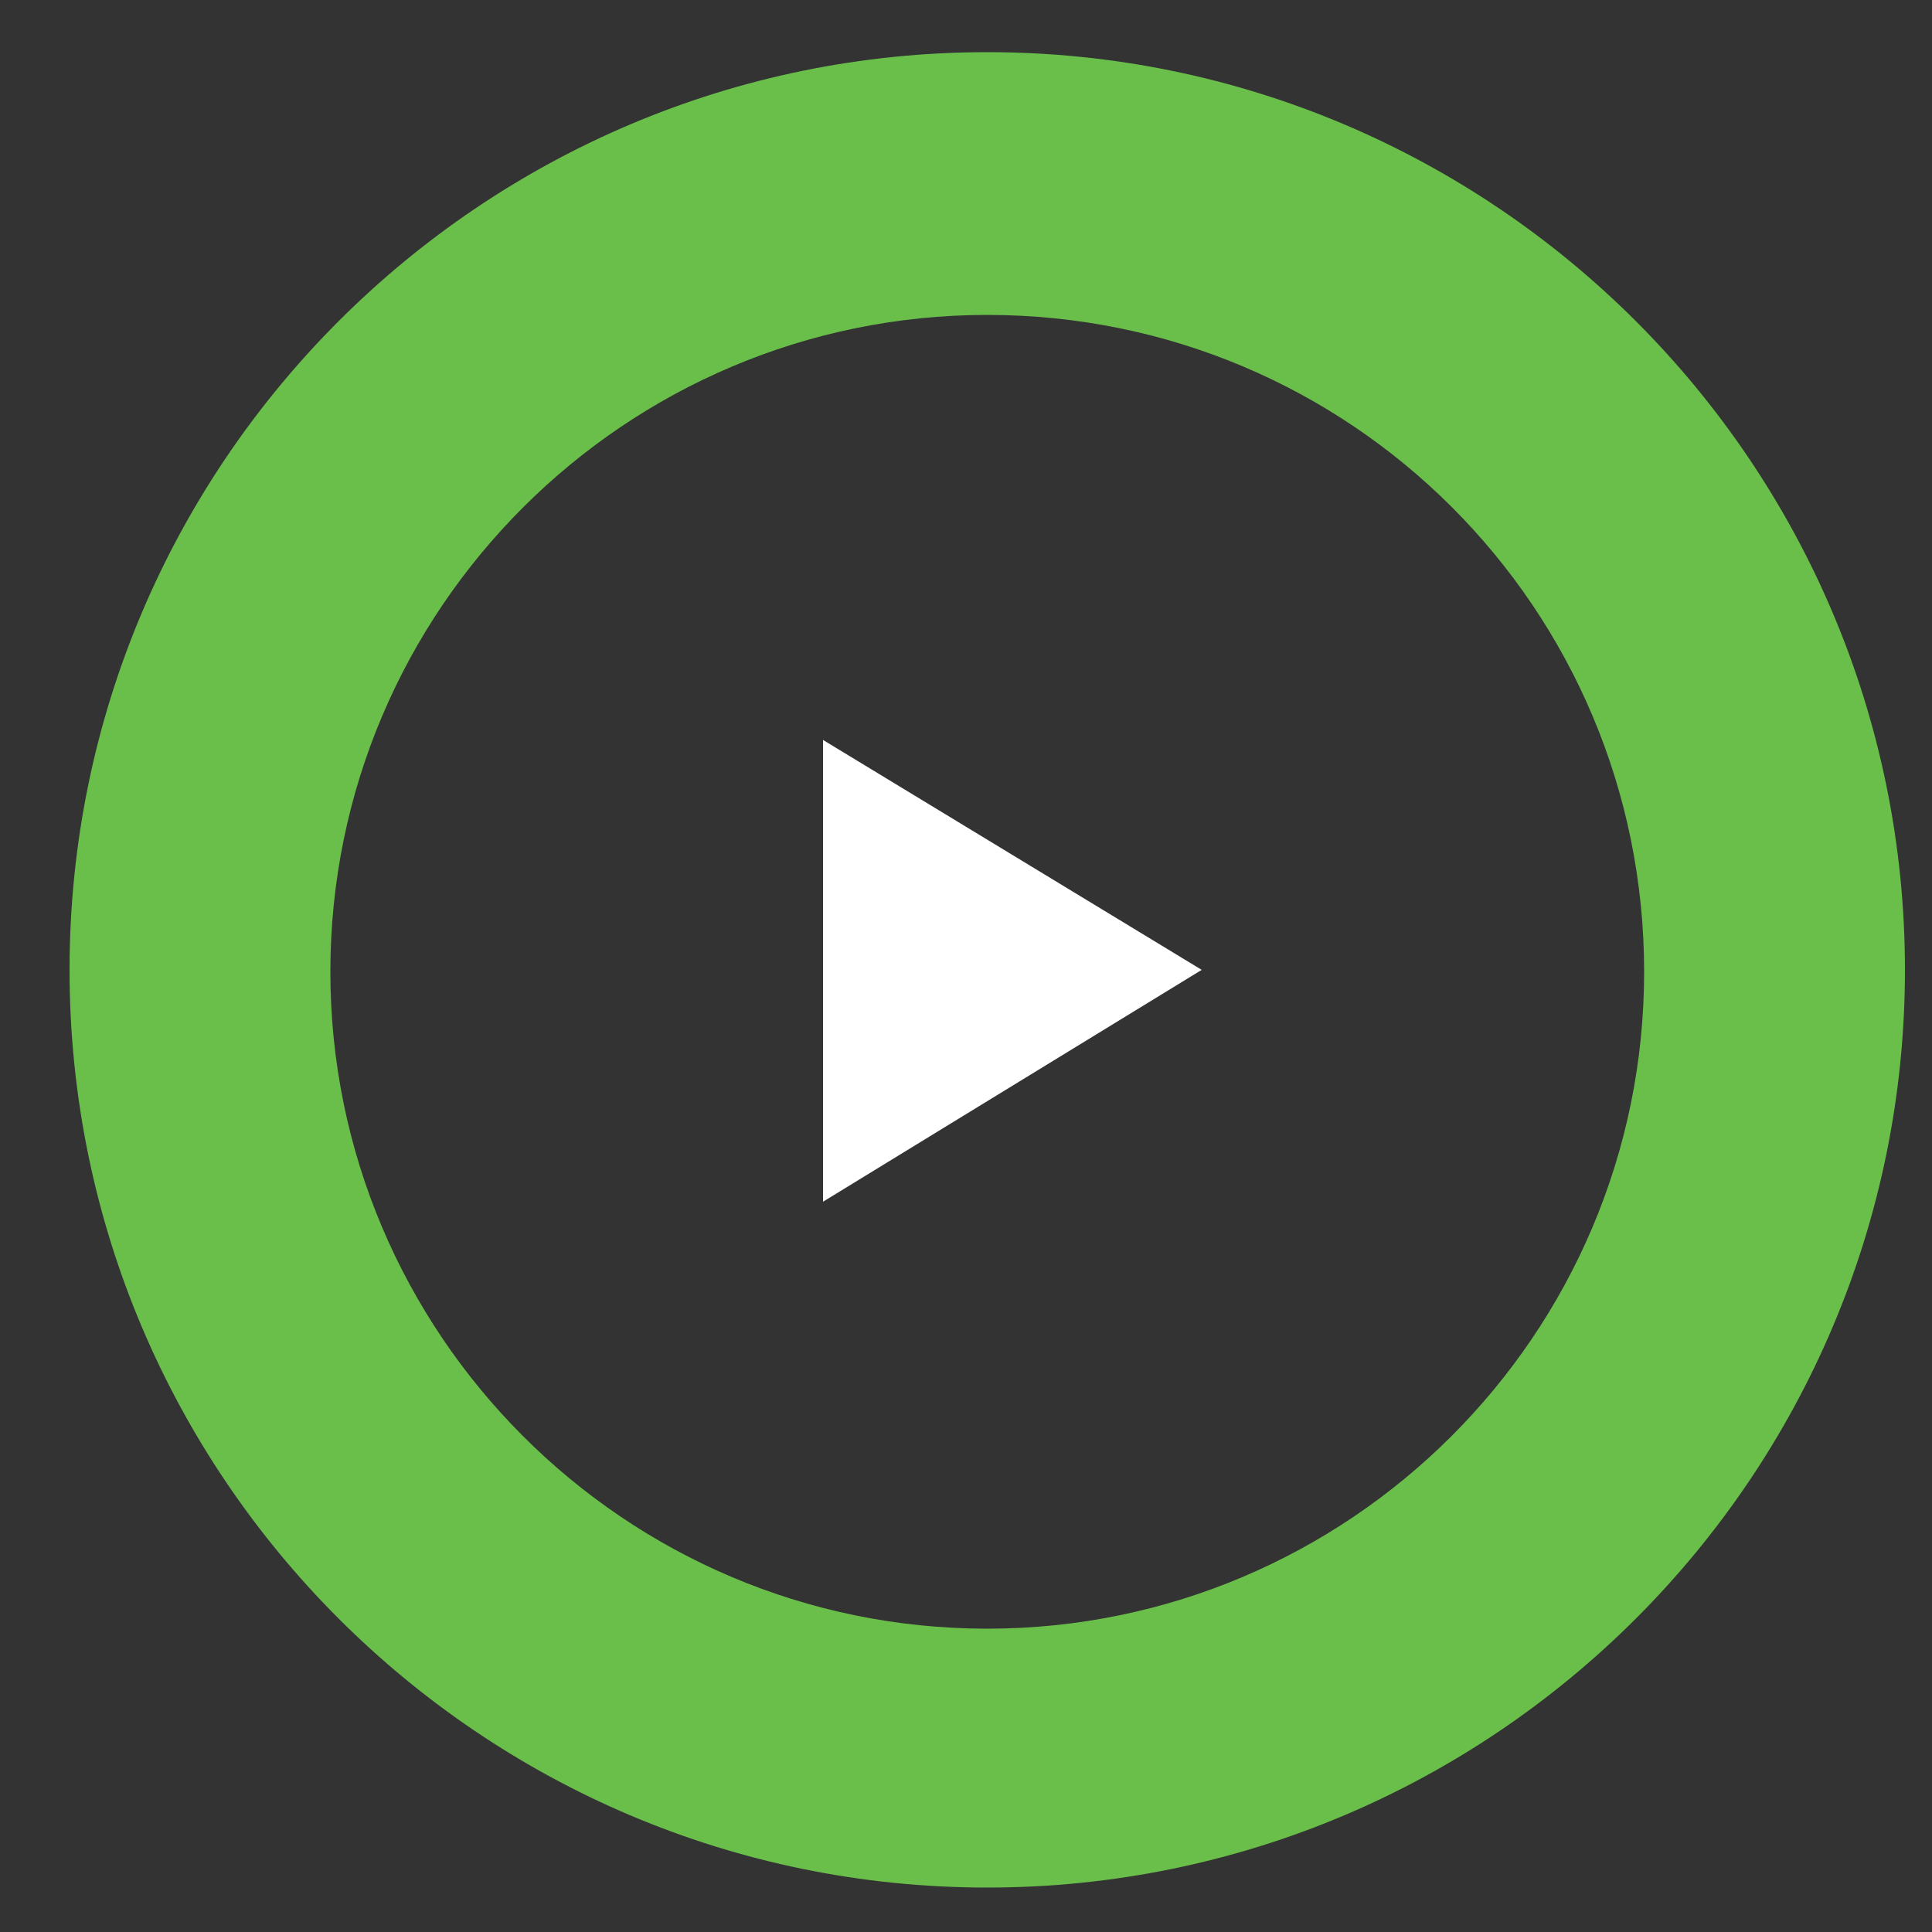
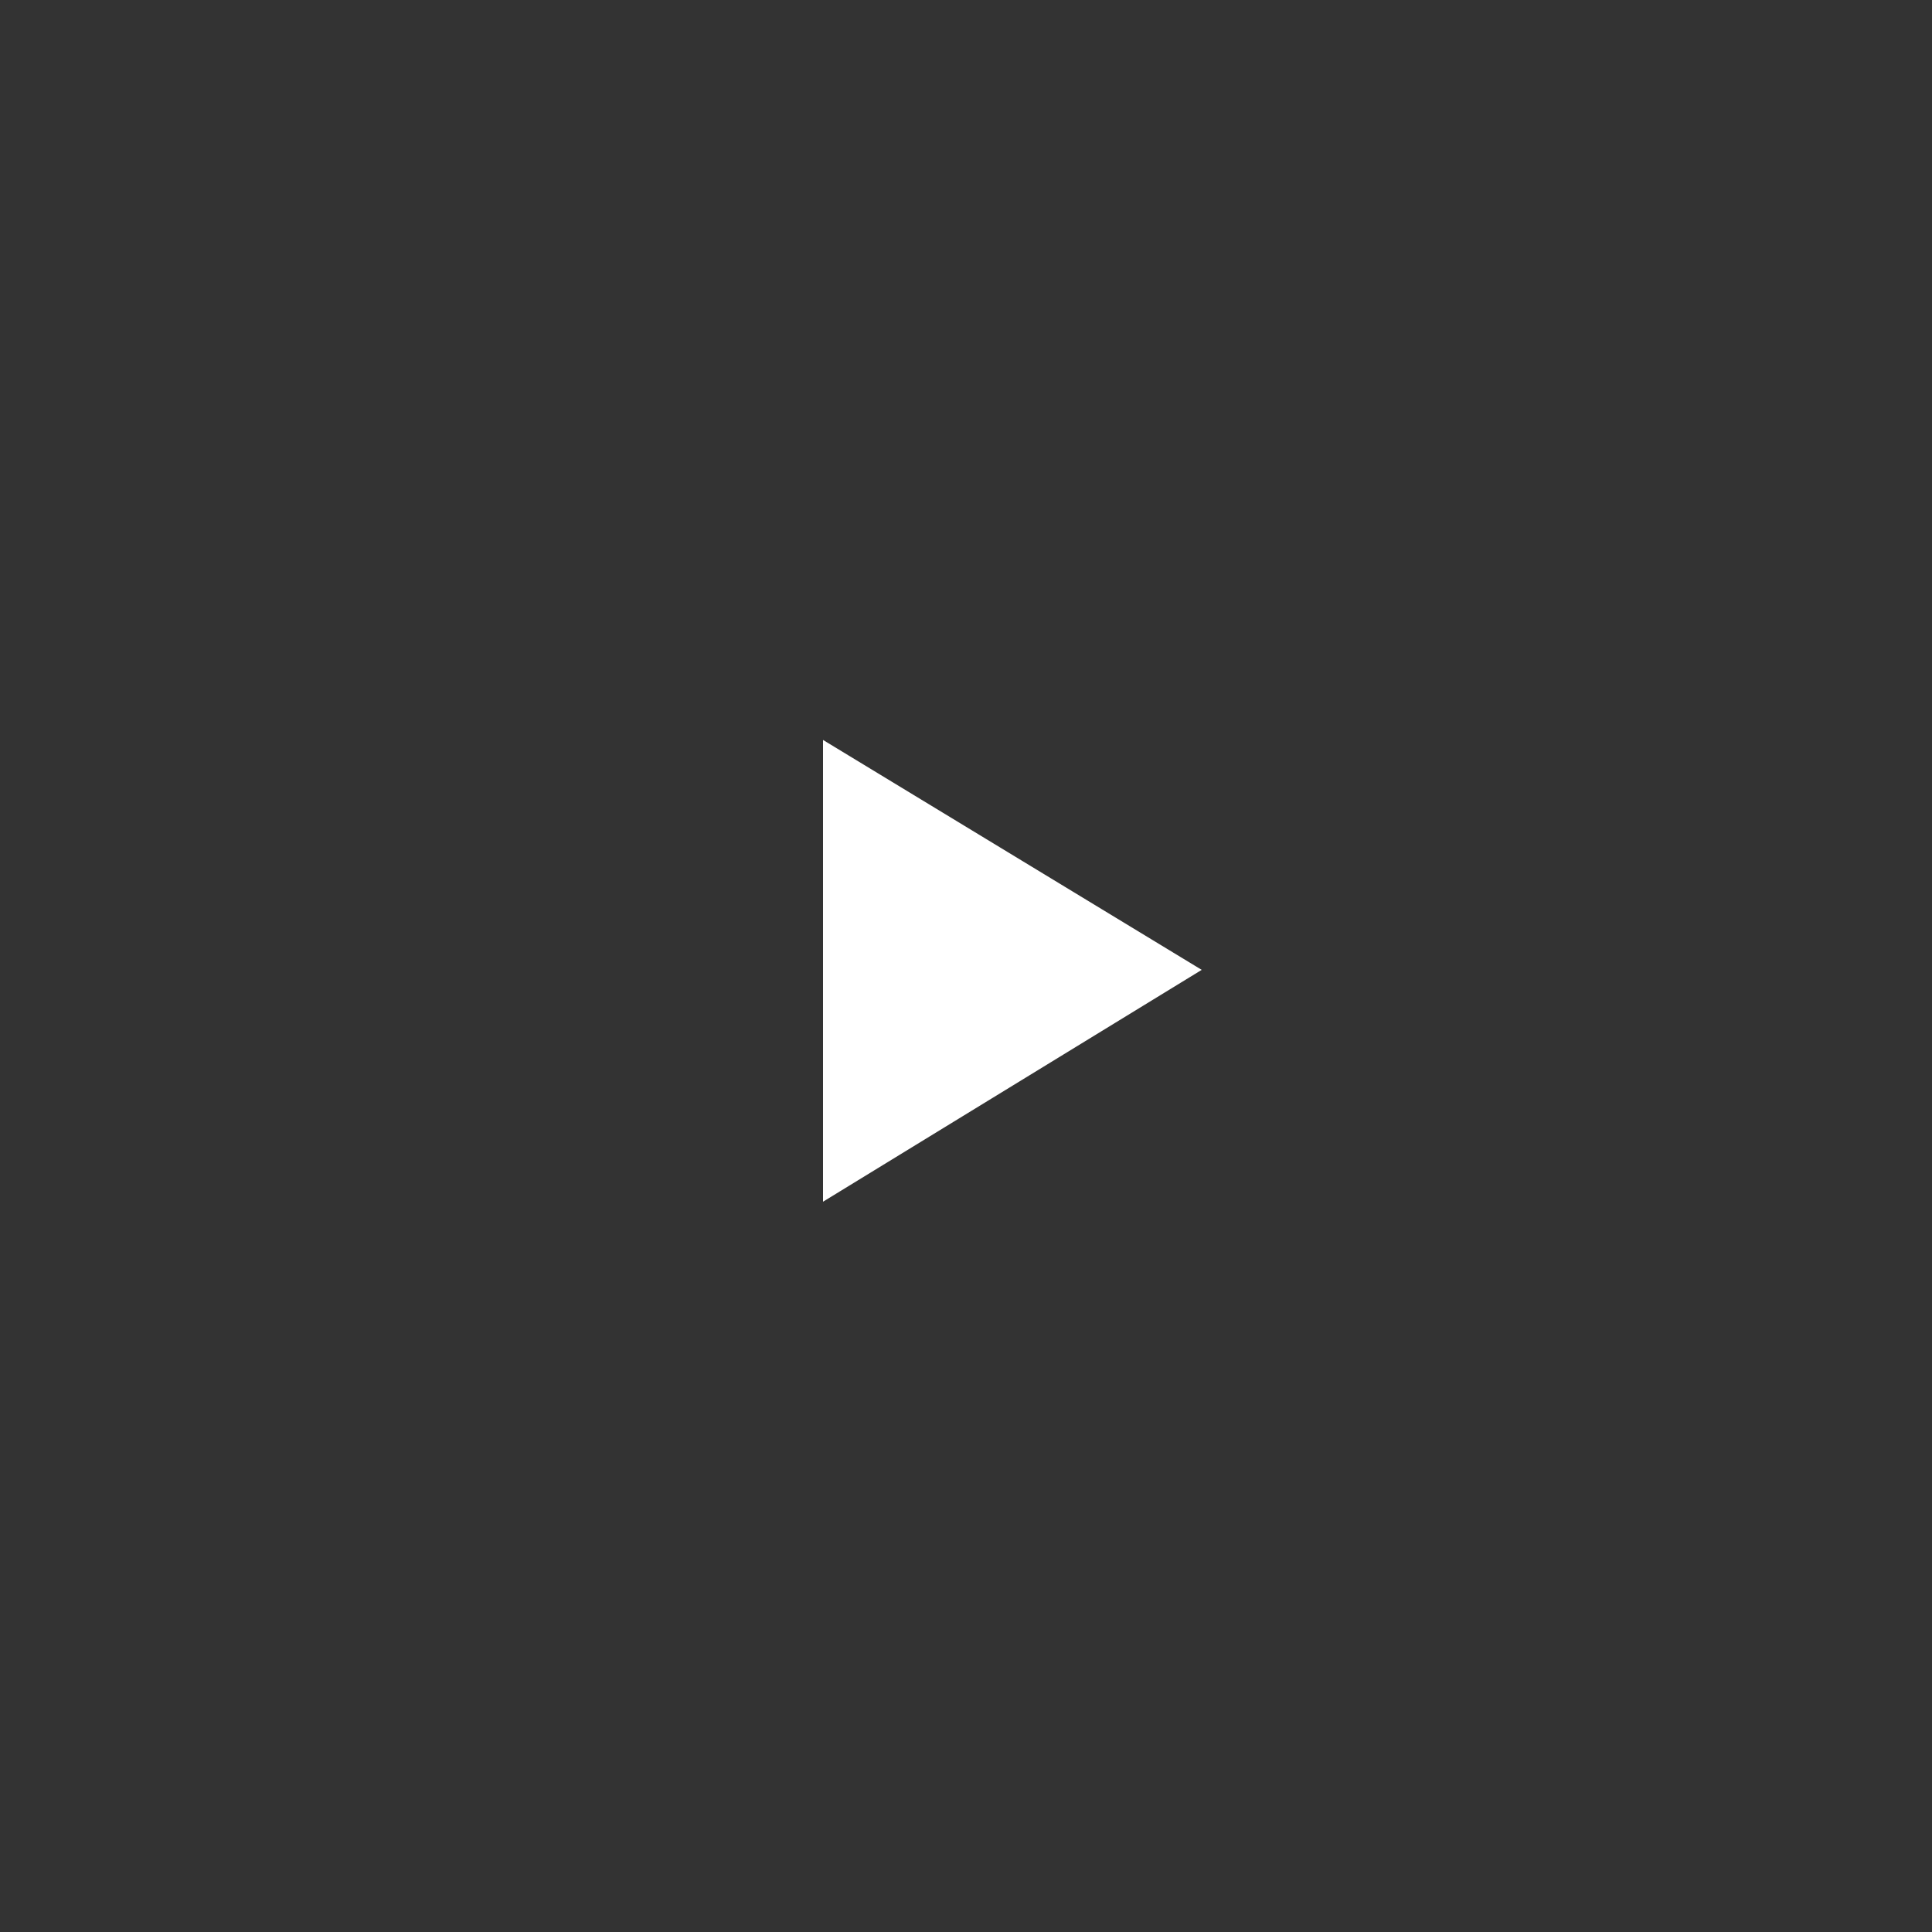
<svg xmlns="http://www.w3.org/2000/svg" version="1.1" id="Layer_1" x="0px" y="0px" viewBox="0 0 100 100" style="enable-background:new 0 0 100 100;" xml:space="preserve">
  <rect x="0" y="0" width="100" height="100" fill="#333333" stroke="none" />
  <style type="text/css">
	.st0{fill:#6ABF4B;}
	.st1{fill:#FFFFFF;}
</style>
  <g>
-     <path class="st0" d="M51.1,97.7c-26.2,0-47.5-21.3-47.5-47.5C3.6,24,24.9,2.7,51.1,2.7S98.6,24,98.6,50.2   C98.6,76.4,77.3,97.7,51.1,97.7z M51.1,16.3c-18.7,0-34,15.2-34,34c0,18.7,15.2,34,34,34c18.7,0,34-15.2,34-34S69.9,16.3,51.1,16.3   z" />
-   </g>
+     </g>
  <g>
    <polygon class="st1" points="42.6,62.2 42.6,38.3 62.2,50.2  " />
  </g>
</svg>